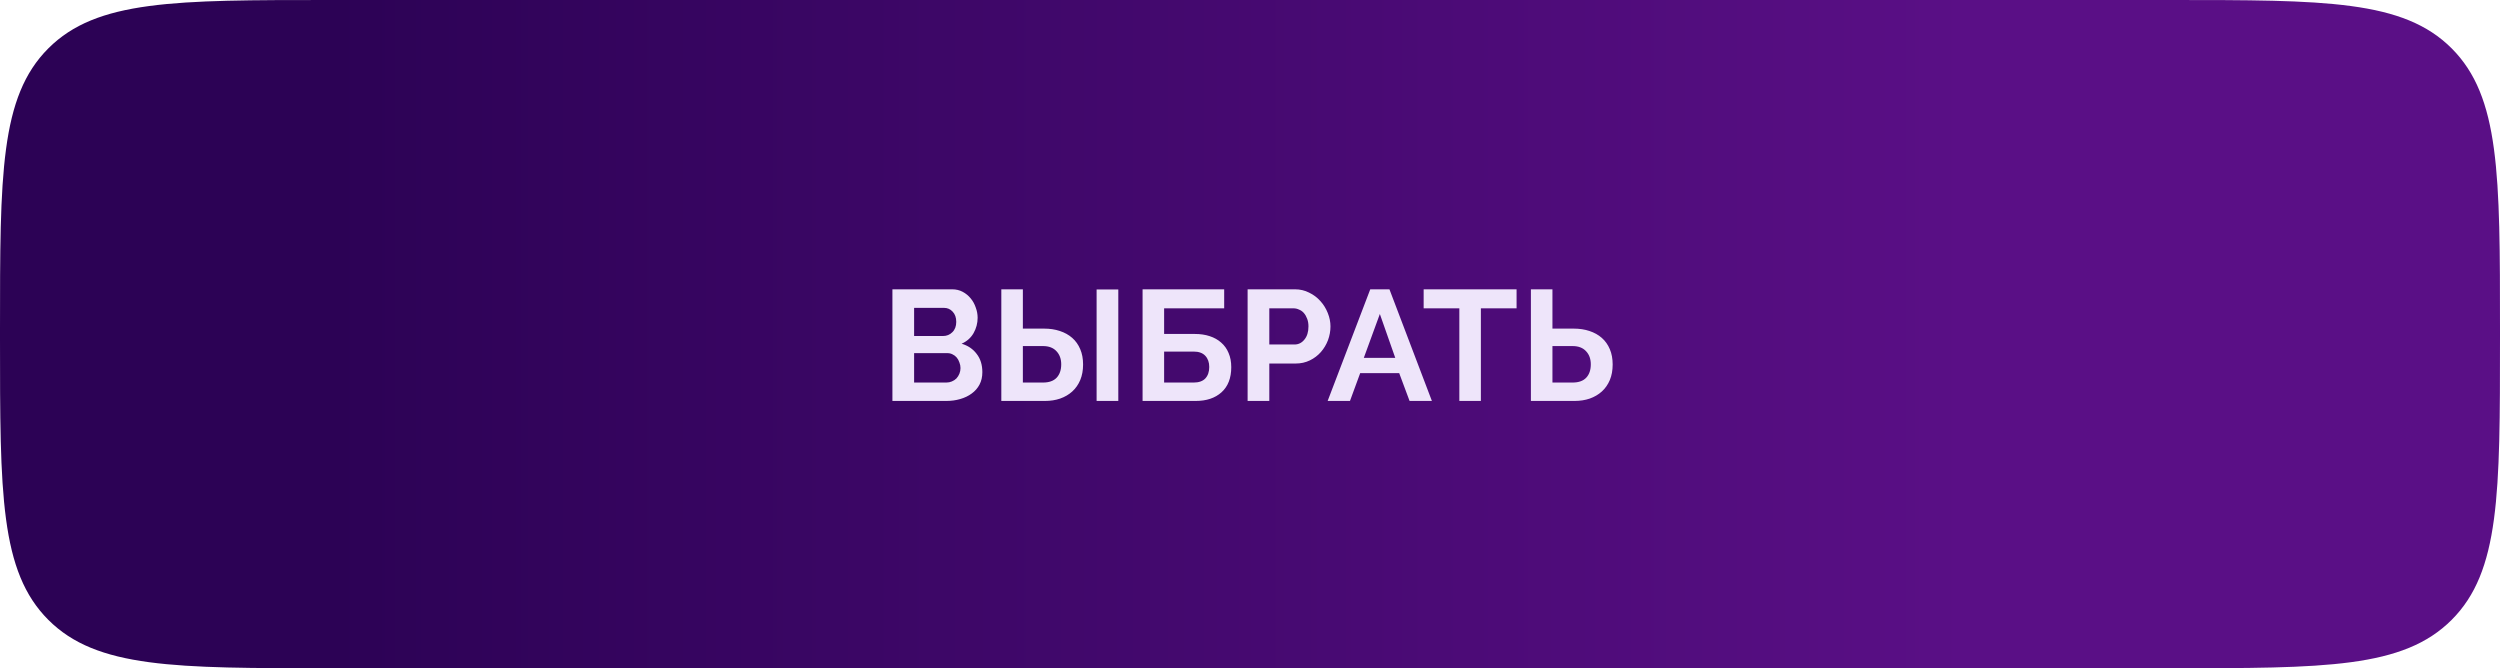
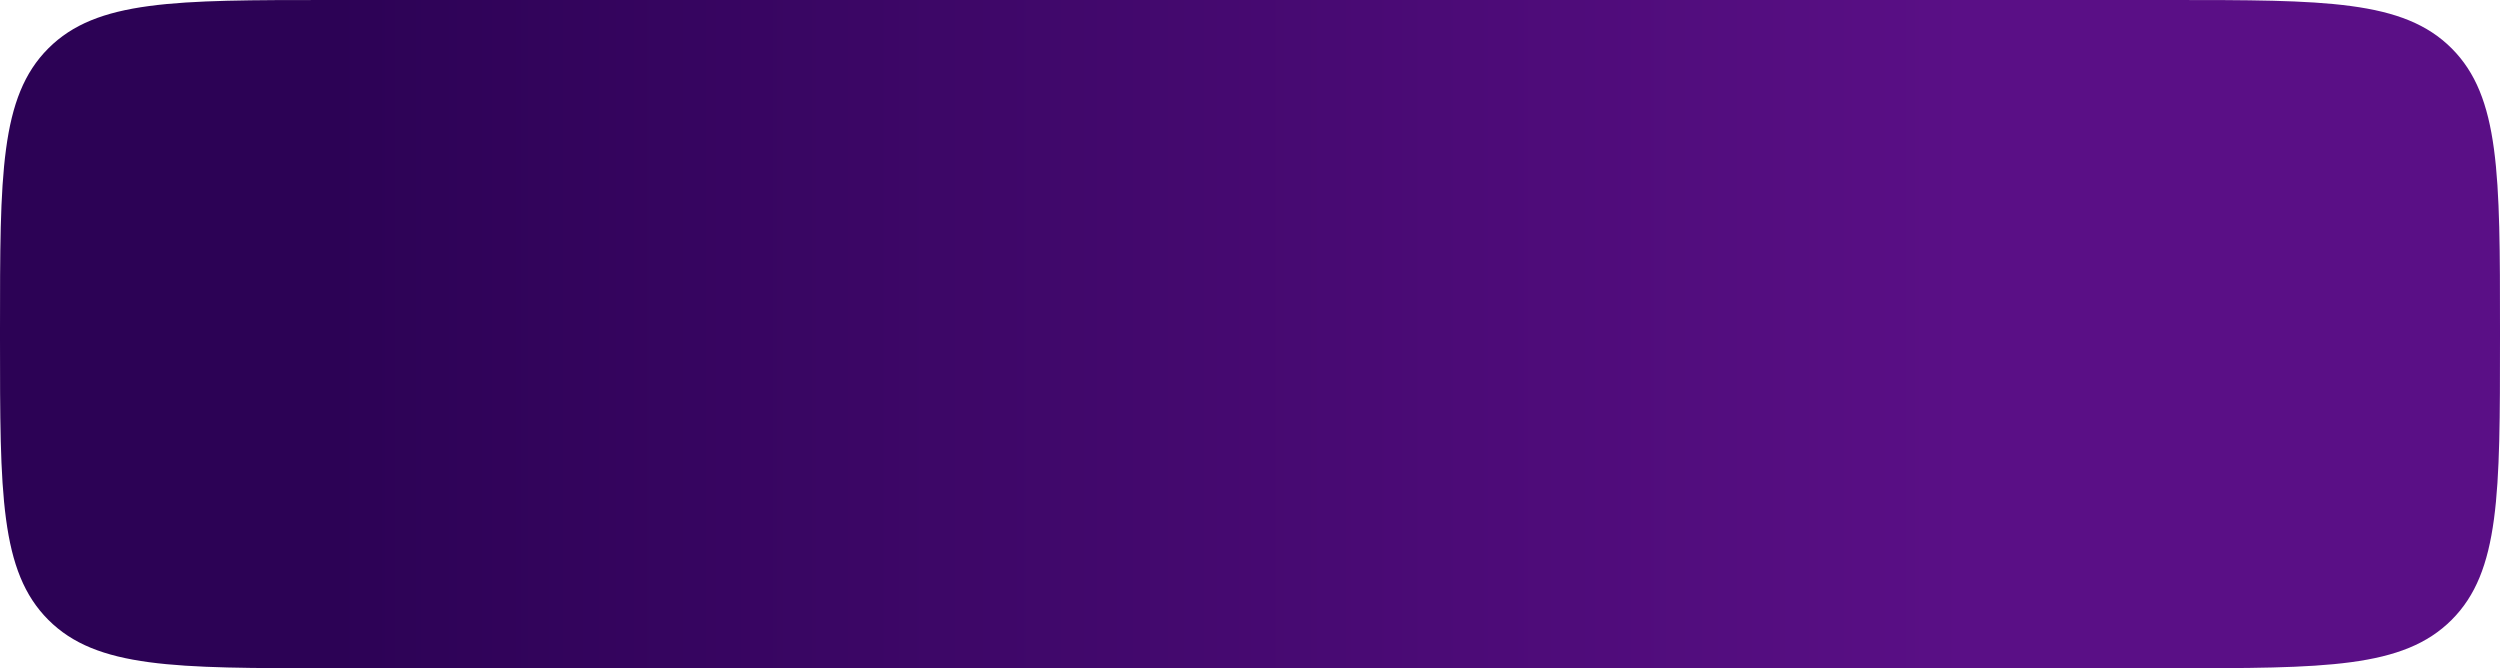
<svg xmlns="http://www.w3.org/2000/svg" width="318" height="85" viewBox="0 0 318 85" fill="none">
  <path d="M0 42C0 22.201 0 12.302 6.151 6.151C12.302 0 22.201 0 42 0H276C295.799 0 305.698 0 311.849 6.151C318 12.302 318 22.201 318 42V43C318 62.799 318 72.698 311.849 78.849C305.698 85 295.799 85 276 85H42C22.201 85 12.302 85 6.151 78.849C0 72.698 0 62.799 0 43V42Z" fill="url(#paint0_linear_714_728)" />
  <g filter="url(#filter0_d_714_728)">
-     <path d="M124.955 44.34C124.955 44.94 124.835 45.467 124.595 45.92C124.355 46.373 124.022 46.753 123.595 47.06C123.182 47.367 122.695 47.6 122.135 47.76C121.588 47.92 121.002 48 120.375 48H113.515V33.8H121.115C121.608 33.8 122.055 33.907 122.455 34.12C122.855 34.333 123.195 34.613 123.475 34.96C123.755 35.293 123.968 35.68 124.115 36.12C124.275 36.547 124.355 36.98 124.355 37.42C124.355 38.113 124.182 38.767 123.835 39.38C123.488 39.98 122.982 40.427 122.315 40.72C123.128 40.96 123.768 41.393 124.235 42.02C124.715 42.633 124.955 43.407 124.955 44.34ZM122.175 43.82C122.175 43.567 122.128 43.327 122.035 43.1C121.955 42.86 121.842 42.653 121.695 42.48C121.548 42.307 121.375 42.173 121.175 42.08C120.975 41.973 120.755 41.92 120.515 41.92H116.275V45.66H120.375C120.628 45.66 120.862 45.613 121.075 45.52C121.302 45.427 121.495 45.3 121.655 45.14C121.815 44.967 121.942 44.767 122.035 44.54C122.128 44.313 122.175 44.073 122.175 43.82ZM116.275 36.16V39.74H119.955C120.422 39.74 120.815 39.58 121.135 39.26C121.468 38.94 121.635 38.5 121.635 37.94C121.635 37.393 121.482 36.96 121.175 36.64C120.882 36.32 120.515 36.16 120.075 36.16H116.275ZM127.368 33.8H130.108V38.8H132.828C133.548 38.8 134.208 38.9 134.808 39.1C135.421 39.3 135.948 39.593 136.388 39.98C136.828 40.367 137.168 40.847 137.408 41.42C137.648 41.98 137.768 42.627 137.768 43.36C137.768 44.107 137.648 44.767 137.408 45.34C137.168 45.913 136.828 46.4 136.388 46.8C135.961 47.187 135.448 47.487 134.848 47.7C134.261 47.9 133.621 48 132.928 48H127.368V33.8ZM139.488 48V33.82H142.248V48H139.488ZM130.108 45.66H132.668C133.441 45.66 134.021 45.453 134.408 45.04C134.794 44.627 134.988 44.06 134.988 43.34C134.988 42.66 134.788 42.107 134.388 41.68C133.988 41.24 133.414 41.02 132.668 41.02H130.108V45.66ZM145.336 33.8H155.716V36.22H148.076V39.48H151.996C152.69 39.48 153.316 39.573 153.876 39.76C154.45 39.947 154.936 40.22 155.336 40.58C155.75 40.94 156.063 41.38 156.276 41.9C156.503 42.42 156.616 43.02 156.616 43.7C156.616 45.087 156.203 46.153 155.376 46.9C154.563 47.633 153.47 48 152.096 48H145.336V33.8ZM151.836 45.66C152.49 45.66 152.983 45.487 153.316 45.14C153.65 44.78 153.816 44.293 153.816 43.68C153.816 43.093 153.65 42.62 153.316 42.26C152.983 41.9 152.49 41.72 151.836 41.72H148.076V45.66H151.836ZM158.696 48V33.8H164.716C165.369 33.8 165.969 33.94 166.516 34.22C167.076 34.487 167.556 34.847 167.956 35.3C168.356 35.74 168.669 36.247 168.896 36.82C169.122 37.38 169.236 37.947 169.236 38.52C169.236 39.12 169.129 39.707 168.916 40.28C168.702 40.84 168.402 41.34 168.016 41.78C167.629 42.22 167.162 42.573 166.616 42.84C166.069 43.107 165.469 43.24 164.816 43.24H161.456V48H158.696ZM161.456 40.82H164.656C165.162 40.82 165.582 40.613 165.916 40.2C166.262 39.787 166.436 39.227 166.436 38.52C166.436 38.16 166.382 37.84 166.276 37.56C166.169 37.267 166.029 37.02 165.856 36.82C165.682 36.62 165.476 36.473 165.236 36.38C165.009 36.273 164.776 36.22 164.536 36.22H161.456V40.82ZM174.297 33.8H176.737L182.137 48H179.297L177.977 44.46H173.017L171.717 48H168.877L174.297 33.8ZM177.477 42.52L175.517 36.94L173.477 42.52H177.477ZM192.908 36.22H188.368V48H185.628V36.22H181.088V33.8H192.908V36.22ZM194.731 33.8H197.471V38.8H200.191C200.911 38.8 201.571 38.9 202.171 39.1C202.784 39.3 203.311 39.593 203.751 39.98C204.191 40.367 204.531 40.847 204.771 41.42C205.011 41.98 205.131 42.627 205.131 43.36C205.131 44.107 205.011 44.767 204.771 45.34C204.531 45.913 204.191 46.4 203.751 46.8C203.324 47.187 202.811 47.487 202.211 47.7C201.624 47.9 200.984 48 200.291 48H194.731V33.8ZM197.471 45.66H200.031C200.804 45.66 201.384 45.453 201.771 45.04C202.158 44.627 202.351 44.06 202.351 43.34C202.351 42.66 202.151 42.107 201.751 41.68C201.351 41.24 200.778 41.02 200.031 41.02H197.471V45.66Z" fill="#EEE5FA" />
-   </g>
+     </g>
  <defs>
    <filter id="filter0_d_714_728" x="111.516" y="33.8" width="95.615" height="19.2" filterUnits="userSpaceOnUse" color-interpolation-filters="sRGB">
      <feFlood flood-opacity="0" result="BackgroundImageFix" />
      <feColorMatrix in="SourceAlpha" type="matrix" values="0 0 0 0 0 0 0 0 0 0 0 0 0 0 0 0 0 0 127 0" result="hardAlpha" />
      <feOffset dy="3" />
      <feGaussianBlur stdDeviation="1" />
      <feComposite in2="hardAlpha" operator="out" />
      <feColorMatrix type="matrix" values="0 0 0 0 0.393 0 0 0 0 0.057 0 0 0 0 0.592 0 0 0 1 0" />
      <feBlend mode="normal" in2="BackgroundImageFix" result="effect1_dropShadow_714_728" />
      <feBlend mode="normal" in="SourceGraphic" in2="effect1_dropShadow_714_728" result="shape" />
    </filter>
    <linearGradient id="paint0_linear_714_728" x1="250.425" y1="29.651" x2="42.234" y2="29.651" gradientUnits="userSpaceOnUse">
      <stop stop-color="#5A0F86" />
      <stop offset="1" stop-color="#2C0255" />
    </linearGradient>
  </defs>
</svg>